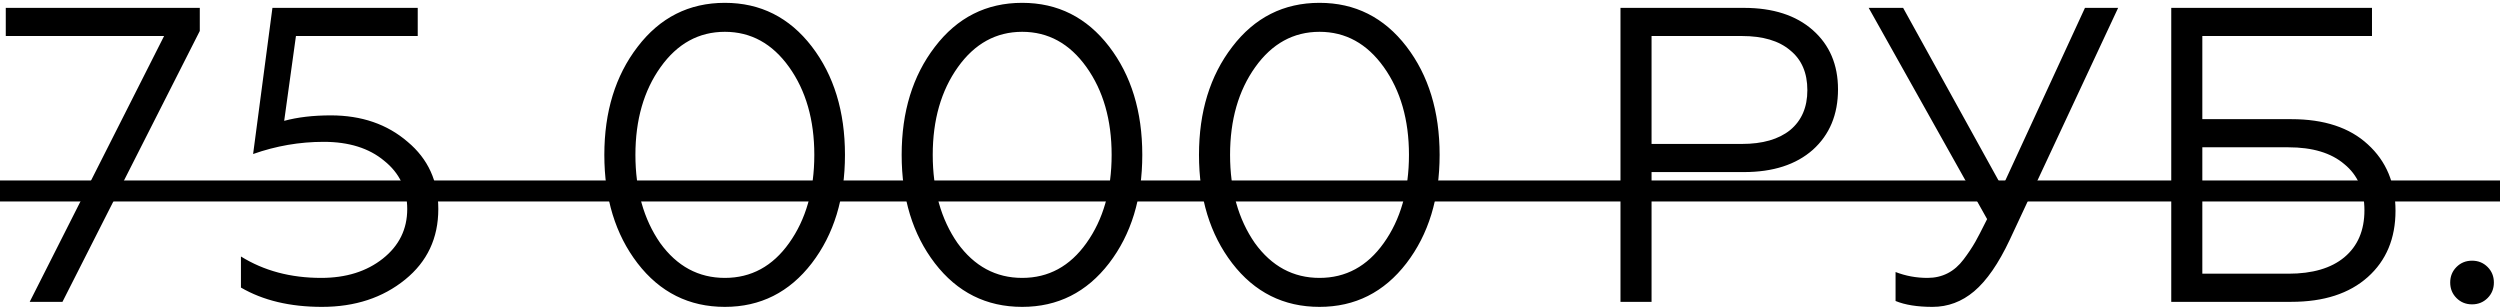
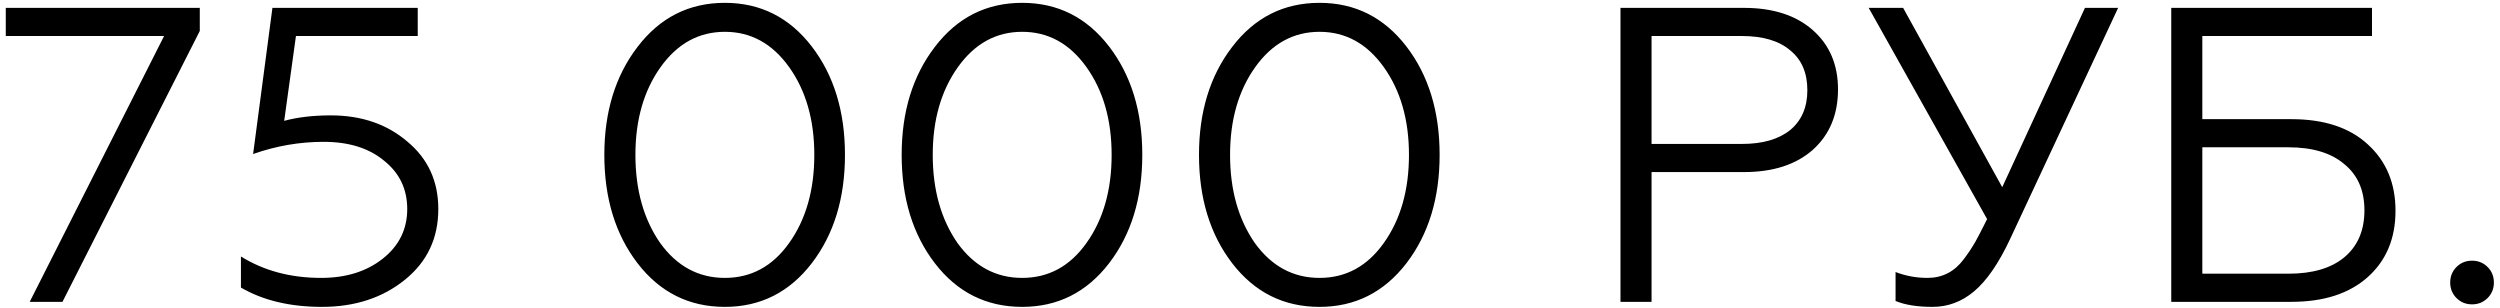
<svg xmlns="http://www.w3.org/2000/svg" width="381" height="47" viewBox="0 0 381 47" fill="none">
  <path d="M9.52 46H4.528L25.008 5.488H0.88V1.2H30.448V4.72L9.52 46ZM49.07 46.768C44.206 46.768 40.089 45.787 36.718 43.824V39.088C40.217 41.264 44.291 42.352 48.942 42.352C52.739 42.352 55.875 41.371 58.35 39.408C60.825 37.445 62.062 34.928 62.062 31.856C62.062 28.827 60.889 26.373 58.542 24.496C56.238 22.576 53.166 21.616 49.326 21.616C45.657 21.616 42.073 22.235 38.574 23.472L41.518 1.2H63.662V5.488H45.102L43.31 18.416C45.358 17.861 47.726 17.584 50.414 17.584C55.107 17.584 59.011 18.928 62.126 21.616C65.241 24.219 66.798 27.632 66.798 31.856C66.798 36.293 65.113 39.877 61.742 42.608C58.329 45.381 54.105 46.768 49.07 46.768ZM92.1 23.6C92.1 17.029 93.786 11.547 97.156 7.152C100.57 2.672 105.007 0.432 110.469 0.432C115.887 0.432 120.303 2.651 123.717 7.088C127.087 11.483 128.773 16.987 128.773 23.6C128.773 30.213 127.087 35.717 123.717 40.112C120.303 44.549 115.887 46.768 110.469 46.768C105.007 46.768 100.57 44.549 97.156 40.112C93.786 35.717 92.1 30.213 92.1 23.6ZM124.101 23.6C124.101 18.267 122.821 13.808 120.261 10.224C117.701 6.64 114.437 4.848 110.469 4.848C106.501 4.848 103.237 6.64 100.677 10.224C98.117 13.808 96.837 18.267 96.837 23.6C96.837 28.933 98.095 33.413 100.613 37.04C103.173 40.581 106.458 42.352 110.469 42.352C114.479 42.352 117.743 40.581 120.261 37.04C122.821 33.456 124.101 28.976 124.101 23.6ZM137.413 23.6C137.413 17.029 139.098 11.547 142.469 7.152C145.882 2.672 150.32 0.432 155.781 0.432C161.2 0.432 165.616 2.651 169.029 7.088C172.4 11.483 174.085 16.987 174.085 23.6C174.085 30.213 172.4 35.717 169.029 40.112C165.616 44.549 161.2 46.768 155.781 46.768C150.32 46.768 145.882 44.549 142.469 40.112C139.098 35.717 137.413 30.213 137.413 23.6ZM169.413 23.6C169.413 18.267 168.133 13.808 165.573 10.224C163.013 6.64 159.749 4.848 155.781 4.848C151.813 4.848 148.549 6.64 145.989 10.224C143.429 13.808 142.149 18.267 142.149 23.6C142.149 28.933 143.408 33.413 145.925 37.04C148.485 40.581 151.77 42.352 155.781 42.352C159.792 42.352 163.056 40.581 165.573 37.04C168.133 33.456 169.413 28.976 169.413 23.6ZM182.726 23.6C182.726 17.029 184.411 11.547 187.782 7.152C191.195 2.672 195.632 0.432 201.094 0.432C206.512 0.432 210.928 2.651 214.342 7.088C217.712 11.483 219.398 16.987 219.398 23.6C219.398 30.213 217.712 35.717 214.342 40.112C210.928 44.549 206.512 46.768 201.094 46.768C195.632 46.768 191.195 44.549 187.782 40.112C184.411 35.717 182.726 30.213 182.726 23.6ZM214.726 23.6C214.726 18.267 213.446 13.808 210.886 10.224C208.326 6.64 205.062 4.848 201.094 4.848C197.126 4.848 193.862 6.64 191.302 10.224C188.742 13.808 187.462 18.267 187.462 23.6C187.462 28.933 188.72 33.413 191.238 37.04C193.798 40.581 197.083 42.352 201.094 42.352C205.104 42.352 208.368 40.581 210.886 37.04C213.446 33.456 214.726 28.976 214.726 23.6ZM251.697 46H246.961V1.2H265.777C270.214 1.2 273.713 2.331 276.273 4.592C278.833 6.853 280.113 9.861 280.113 13.616C280.113 17.456 278.833 20.528 276.273 22.832C273.713 25.093 270.214 26.224 265.777 26.224H251.697V46ZM251.697 5.488V21.936H265.457C268.614 21.936 271.068 21.232 272.817 19.824C274.566 18.373 275.441 16.347 275.441 13.744C275.441 11.099 274.566 9.072 272.817 7.664C271.11 6.213 268.657 5.488 265.457 5.488H251.697ZM294.516 46.768C292.212 46.768 290.334 46.469 288.884 45.872V41.456C290.42 42.053 292.041 42.352 293.748 42.352C296.009 42.352 297.844 41.413 299.252 39.536C299.934 38.64 300.532 37.744 301.044 36.848C301.342 36.336 301.94 35.184 302.836 33.392L284.788 1.2H290.036L305.14 28.528L317.748 1.2H322.804L306.292 36.528C304.585 40.155 302.772 42.779 300.852 44.4C298.974 45.979 296.862 46.768 294.516 46.768ZM349.203 46H330.899V1.2H361.491V5.488H335.635V18.16H349.203C354.195 18.16 358.077 19.44 360.851 22C363.667 24.56 365.075 27.931 365.075 32.112C365.075 36.336 363.667 39.707 360.851 42.224C358.035 44.741 354.152 46 349.203 46ZM335.635 22.448V41.712H348.755C352.424 41.712 355.261 40.88 357.267 39.216C359.315 37.509 360.339 35.12 360.339 32.048C360.339 29.019 359.315 26.672 357.267 25.008C355.261 23.301 352.424 22.448 348.755 22.448H335.635ZM376.74 46.384C375.801 46.384 375.012 46.064 374.372 45.424C373.731 44.784 373.411 43.995 373.411 43.056C373.411 42.117 373.731 41.328 374.372 40.688C375.012 40.048 375.801 39.728 376.74 39.728C377.678 39.728 378.468 40.048 379.108 40.688C379.748 41.328 380.068 42.117 380.068 43.056C380.068 43.995 379.748 44.784 379.108 45.424C378.468 46.064 377.678 46.384 376.74 46.384Z" fill="black" />
-   <path d="M-2 27.504H384.292V30.704H-2V27.504Z" fill="black" />
</svg>